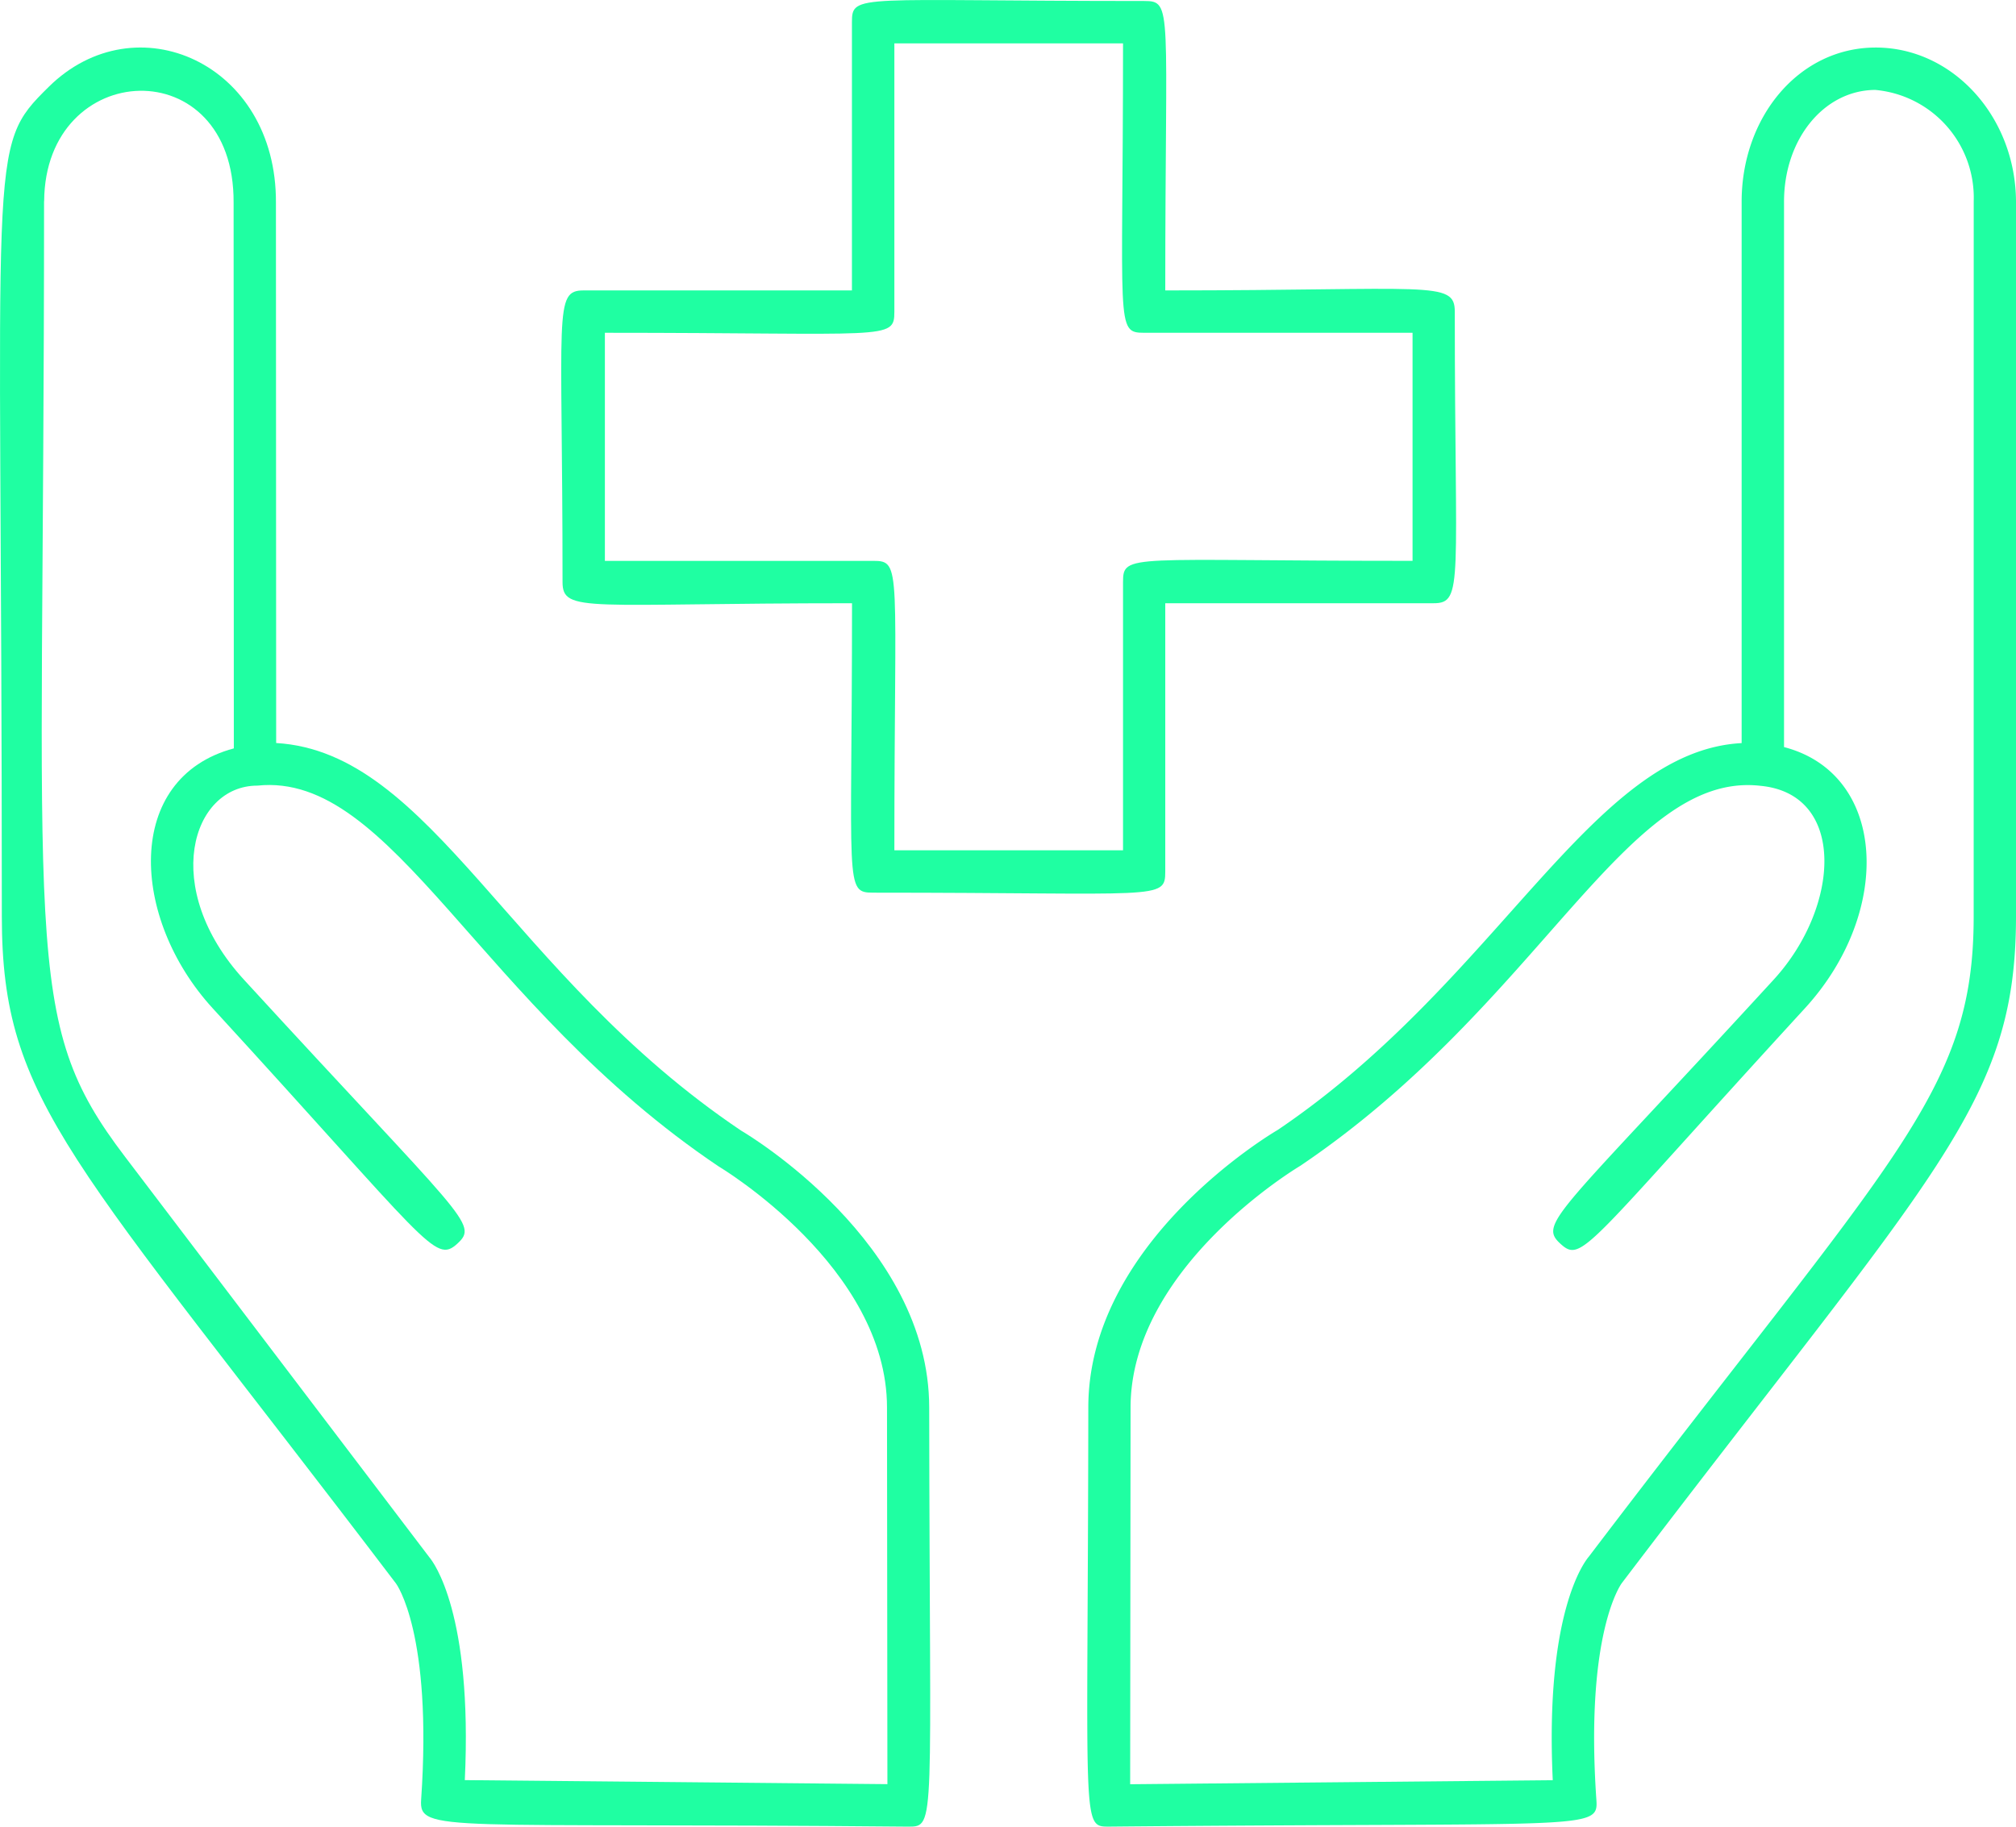
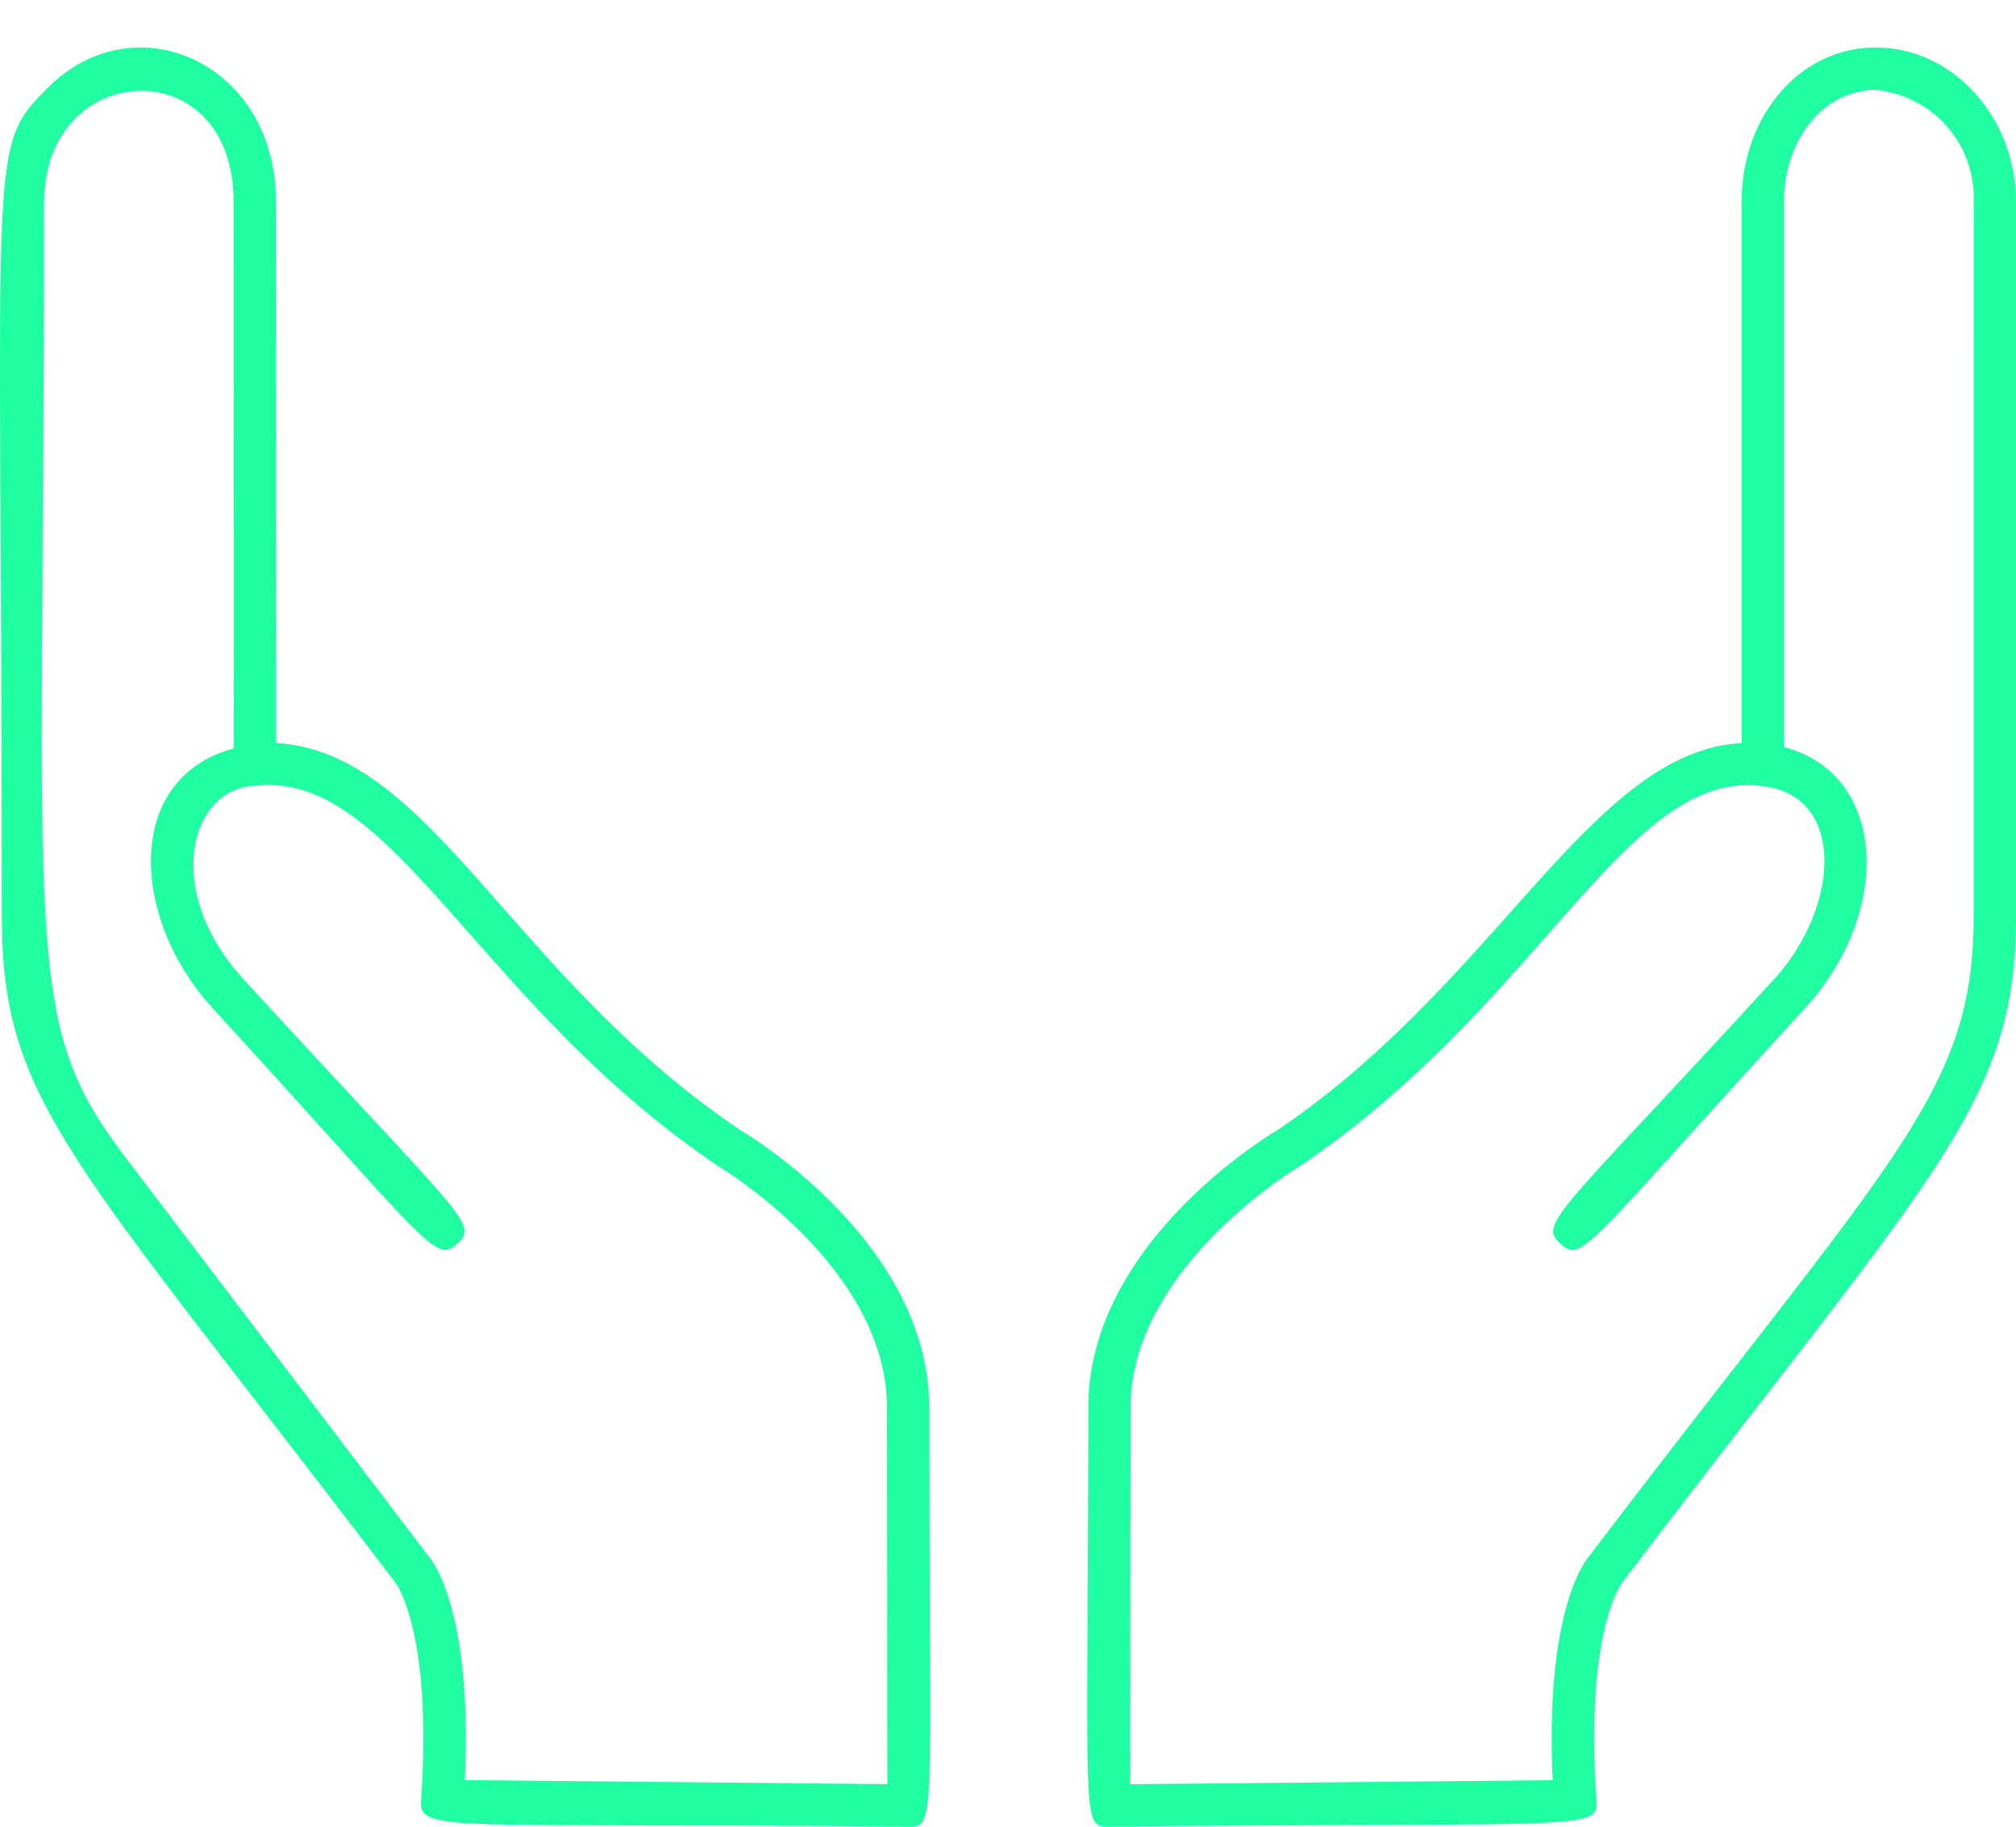
<svg xmlns="http://www.w3.org/2000/svg" id="Group_165" data-name="Group 165" width="89.594" height="81.194" viewBox="0 0 89.594 81.194">
  <defs>
    <clipPath id="clip-path">
      <rect id="Rectangle_77" data-name="Rectangle 77" width="89.594" height="81.194" fill="#1fffa2" />
    </clipPath>
  </defs>
  <g id="Group_164" data-name="Group 164" clip-path="url(#clip-path)">
-     <path id="Path_199" data-name="Path 199" d="M168.665,338.163Z" transform="translate(-128.993 -258.623)" fill="#1fffa2" />
    <path id="Path_201" data-name="Path 201" d="M246.706,15.8c-.033-3.767-2.825-6.817-6.232-6.817-3.44,0-5.983,3.125-5.961,6.9V39.9c-6.684.356-10.8,10.563-20.615,17.193-.343.2-8.42,5.017-8.42,12.339-.021,18.724-.322,18.629.93,18.629,21.377-.2,21.749.193,21.649-1.2-.509-7.4,1.1-9.585,1.135-9.629C243.1,58.921,246.706,55.959,246.706,47.6Zm-1.881,31.8c0,7.864-3.579,10.657-17.1,28.457-.209.243-1.957,2.525-1.606,9.941l-18.781.179.018-16.738c0-6.239,7.416-10.674,7.54-10.748C225.607,51.466,229.368,41.1,235.362,41.8c3.808.37,3.539,5.378.578,8.611-9.582,10.45-10.481,10.823-9.485,11.738.975.89,1.076.219,10.873-10.465,3.927-4.289,3.644-10.416-.931-11.607V15.874c-.016-2.8,1.763-4.994,4.052-5.007a4.809,4.809,0,0,1,4.378,4.943Z" transform="translate(-157.112 -6.87)" fill="#1fffa2" />
    <path id="Path_202" data-name="Path 202" d="M17.6,77.253c.016.021,1.625,2.207,1.116,9.606-.107,1.5,1,1.007,21.649,1.2,1.243,0,.951.012.93-18.629,0-7.323-8.067-12.14-8.361-12.31C22.633,50.191,19.192,40.3,12.273,39.893l-.01-24.013c.037-6.215-6.234-8.972-10.1-5.15C-.631,13.486.081,13.129.081,47.592.081,55.907,3.2,58.3,17.6,77.253M1.962,15.811c.041-6.359,8.459-6.751,8.42.064l.01,24.257c-4.9,1.313-4.6,7.553-.941,11.551,9.581,10.451,9.872,11.376,10.872,10.465.972-.894.311-1.053-9.484-11.738-3.717-4.057-2.337-8.623.6-8.623,6.025-.632,9.81,9.74,20.5,16.927.075.044,7.481,4.479,7.481,10.718l.018,16.738-18.781-.179c.351-7.417-1.4-9.7-1.572-9.9L5.558,58.285c-4.66-6.121-3.6-8.822-3.6-42.474" transform="translate(0 -6.867)" fill="#1fffa2" />
-     <path id="Path_203" data-name="Path 203" d="M119.9,39.678c12.739,0,12.984.35,12.984-.942V26.813h11.926c1.35,0,.941-.931.941-12.962,0-1.4-1.1-.942-12.867-.942,0-12.587.35-12.865-.941-12.865-12.739,0-12.984-.35-12.984.942V12.909H107.039c-1.35,0-.941.931-.941,12.962,0,1.4,1.1.942,12.865.942,0,12.586-.35,12.865.941,12.865M107.98,14.792c12.6,0,12.865.35,12.865-.942V1.927h10.162c0,12.587-.35,12.865.941,12.865h11.926V24.929c-12.6,0-12.867-.35-12.867.942V37.795H120.845c0-12.587.35-12.865-.941-12.865H107.98Z" transform="translate(-81.098 0)" fill="#1fffa2" />
  </g>
</svg>